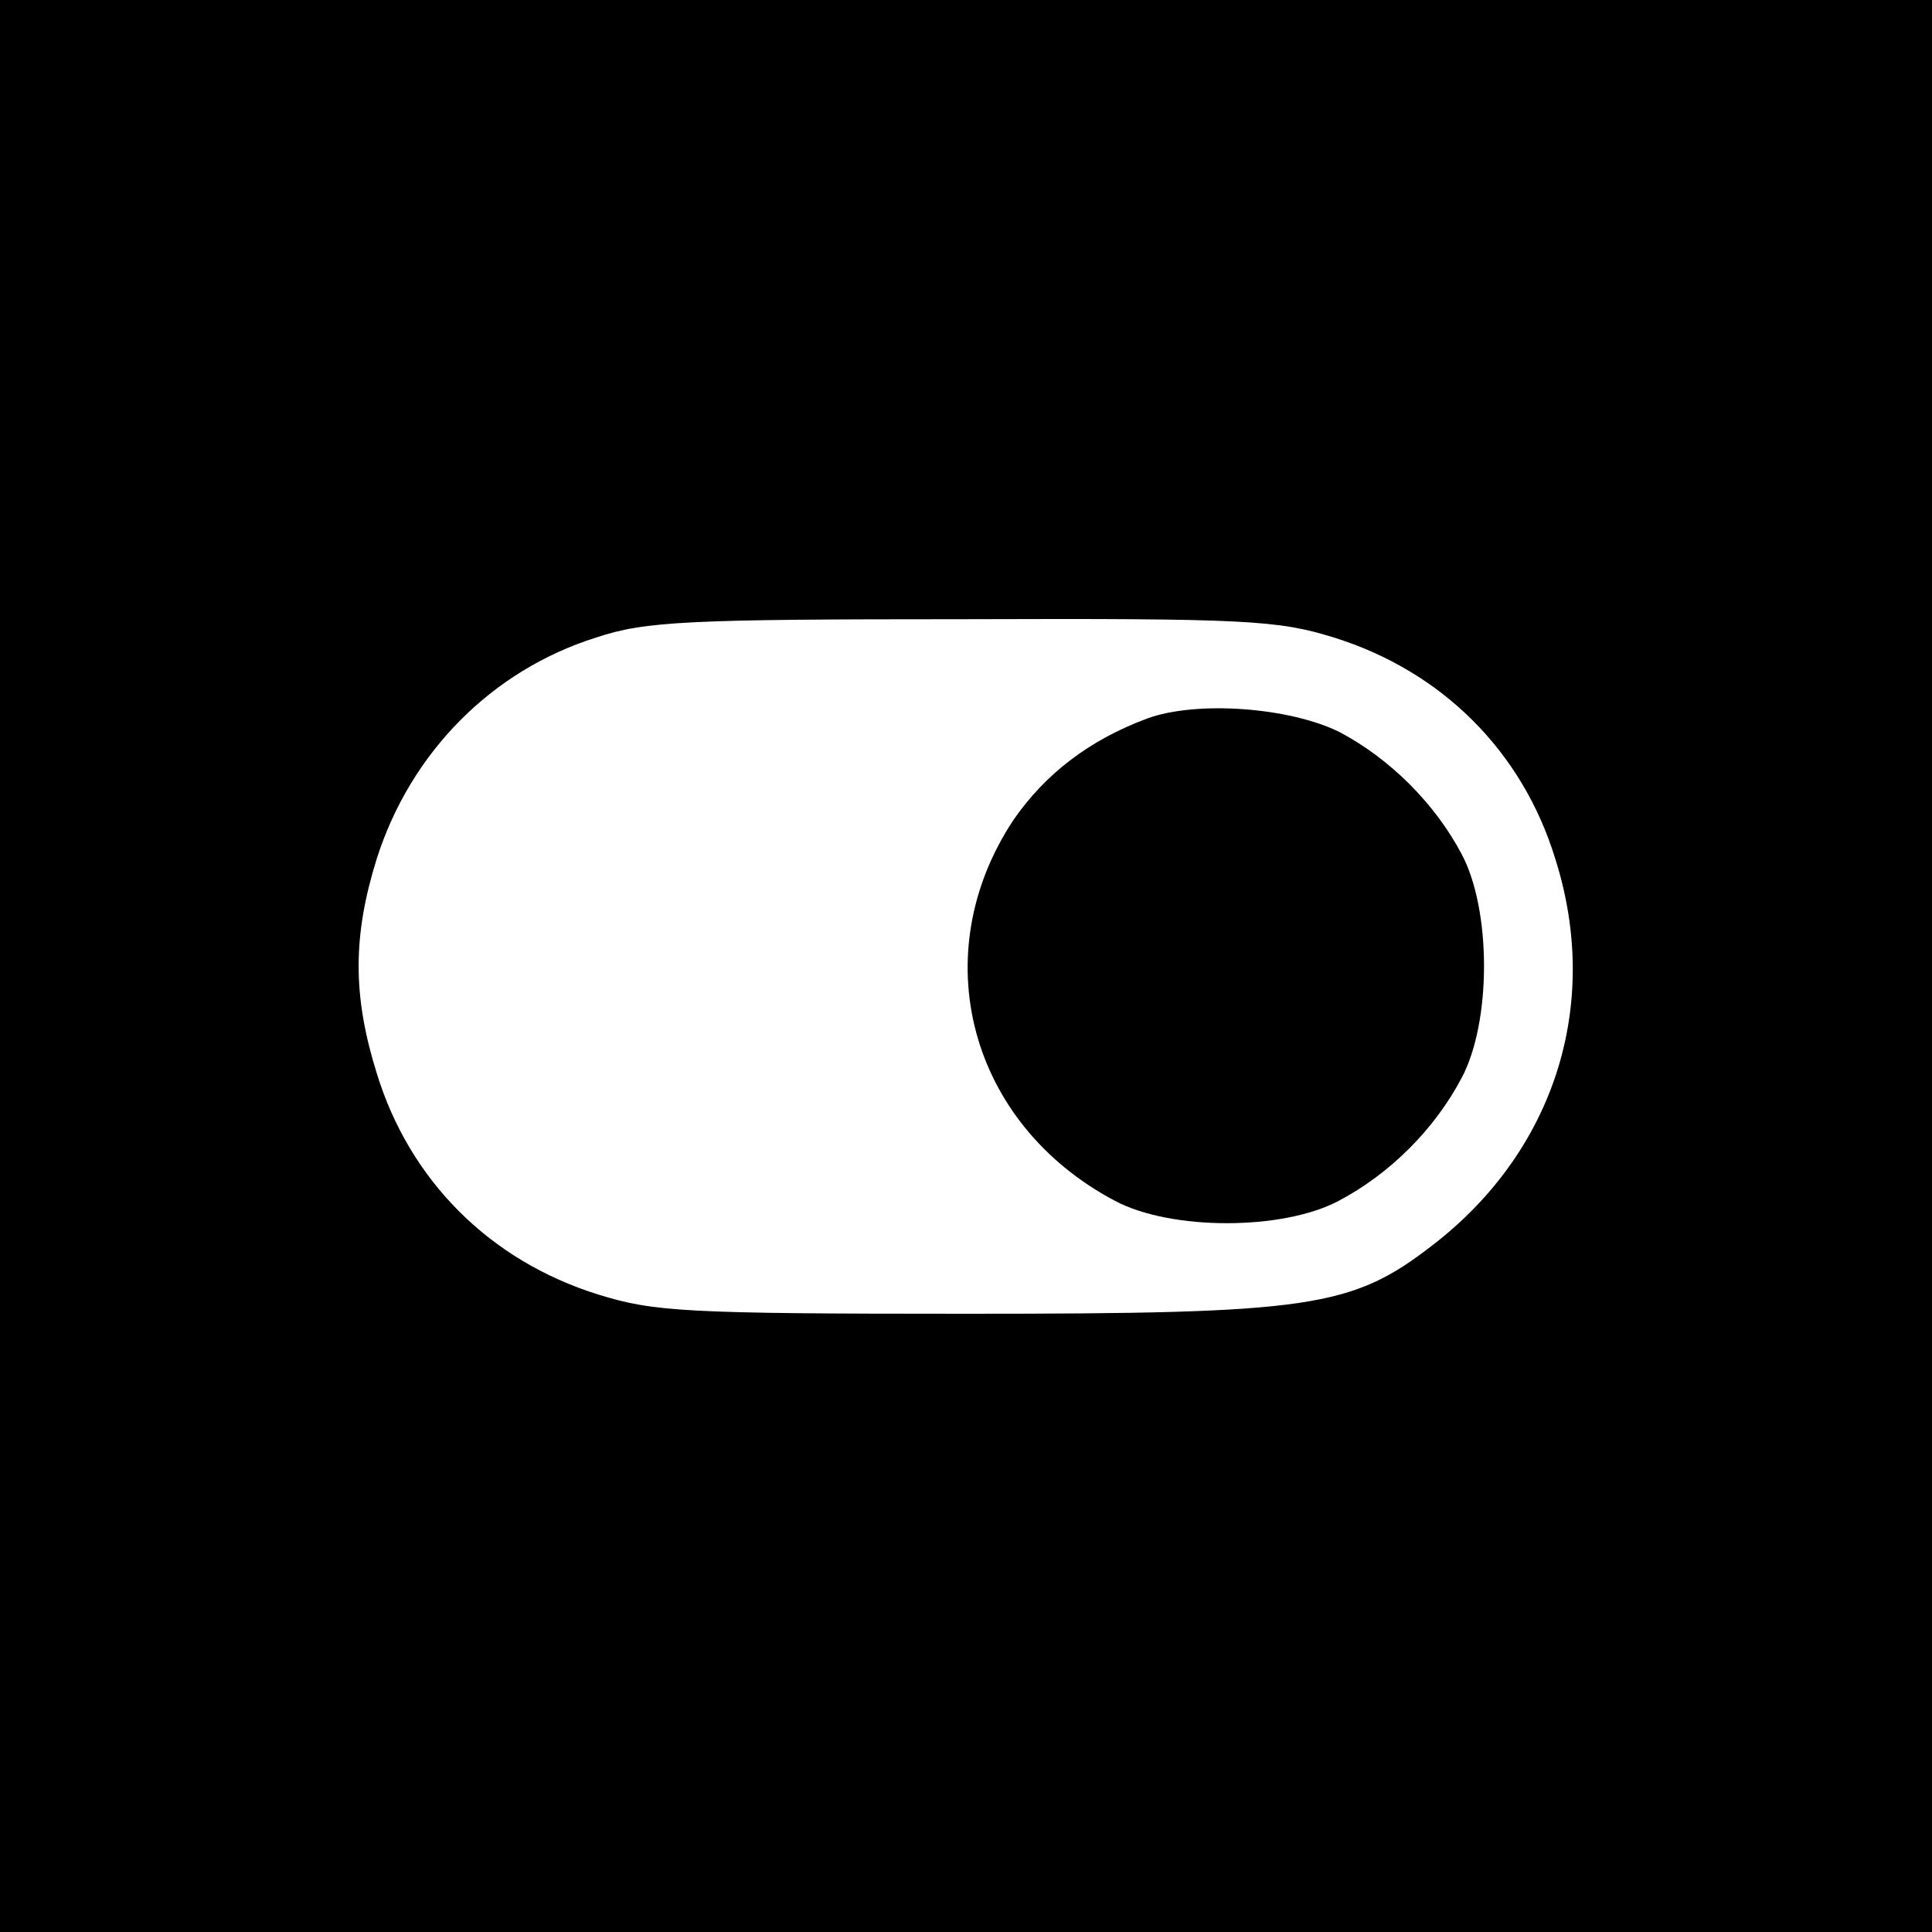
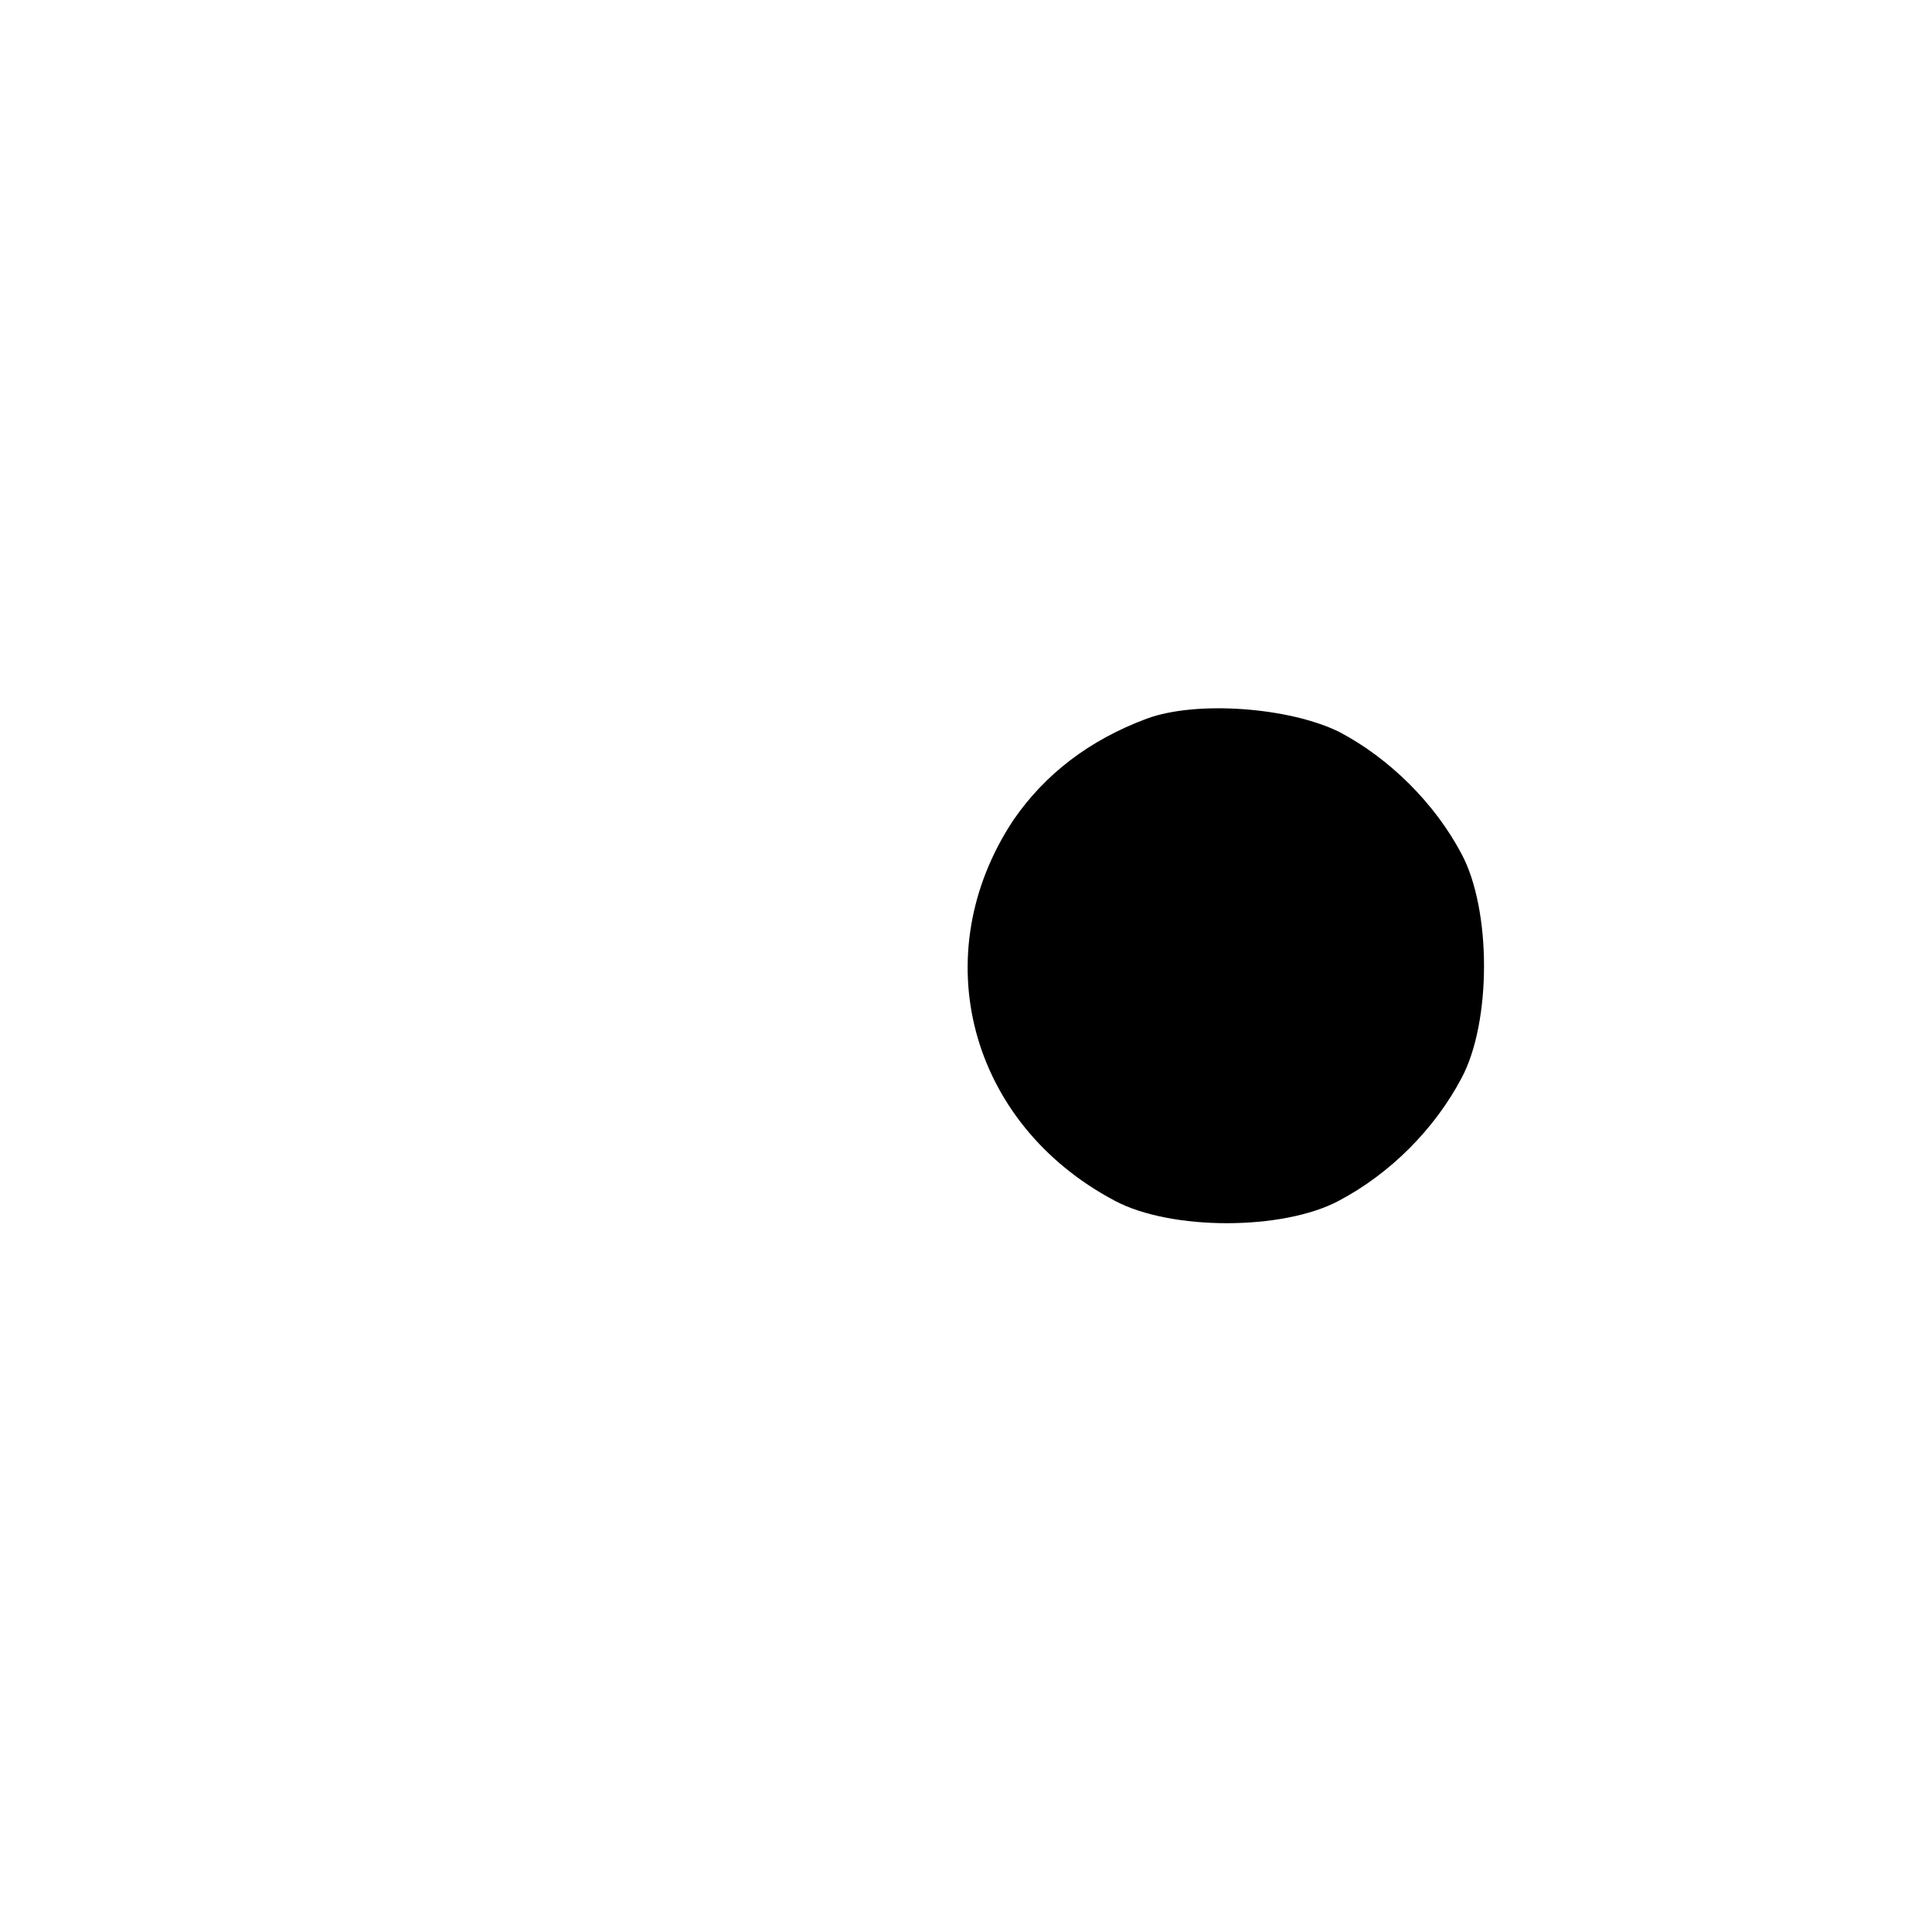
<svg xmlns="http://www.w3.org/2000/svg" version="1.0" width="200pt" height="200pt" viewBox="0 0 200 200" preserveAspectRatio="xMidYMid meet">
  <g transform="translate(0,200) scale(0.1,-0.1)" fill="#000000" stroke="none">
-     <path d="M0 1000 l0 -1000 1000 0 1000 0 0 1000 0 1000 -1000 0 -1000 0 0 -1000z m1381 340 c112 -35 195 -118 229 -229 48 -151 -1 -303 -127 -400 -84 -65 -126 -71 -483 -71 -291 0 -323 2 -381 20 -112 35 -195 118 -229 229 -25 80 -25 142 0 222 35 110 119 195 227 229 51 17 95 19 379 19 295 1 327 -1 385 -19z" />
    <path d="M1187 1256 c-59 -22 -105 -57 -138 -105 -92 -139 -46 -314 105 -394 58 -31 174 -31 232 0 53 28 99 74 127 127 31 58 31 174 0 232 -28 53 -75 99 -126 126 -52 26 -149 33 -200 14z" />
  </g>
</svg>